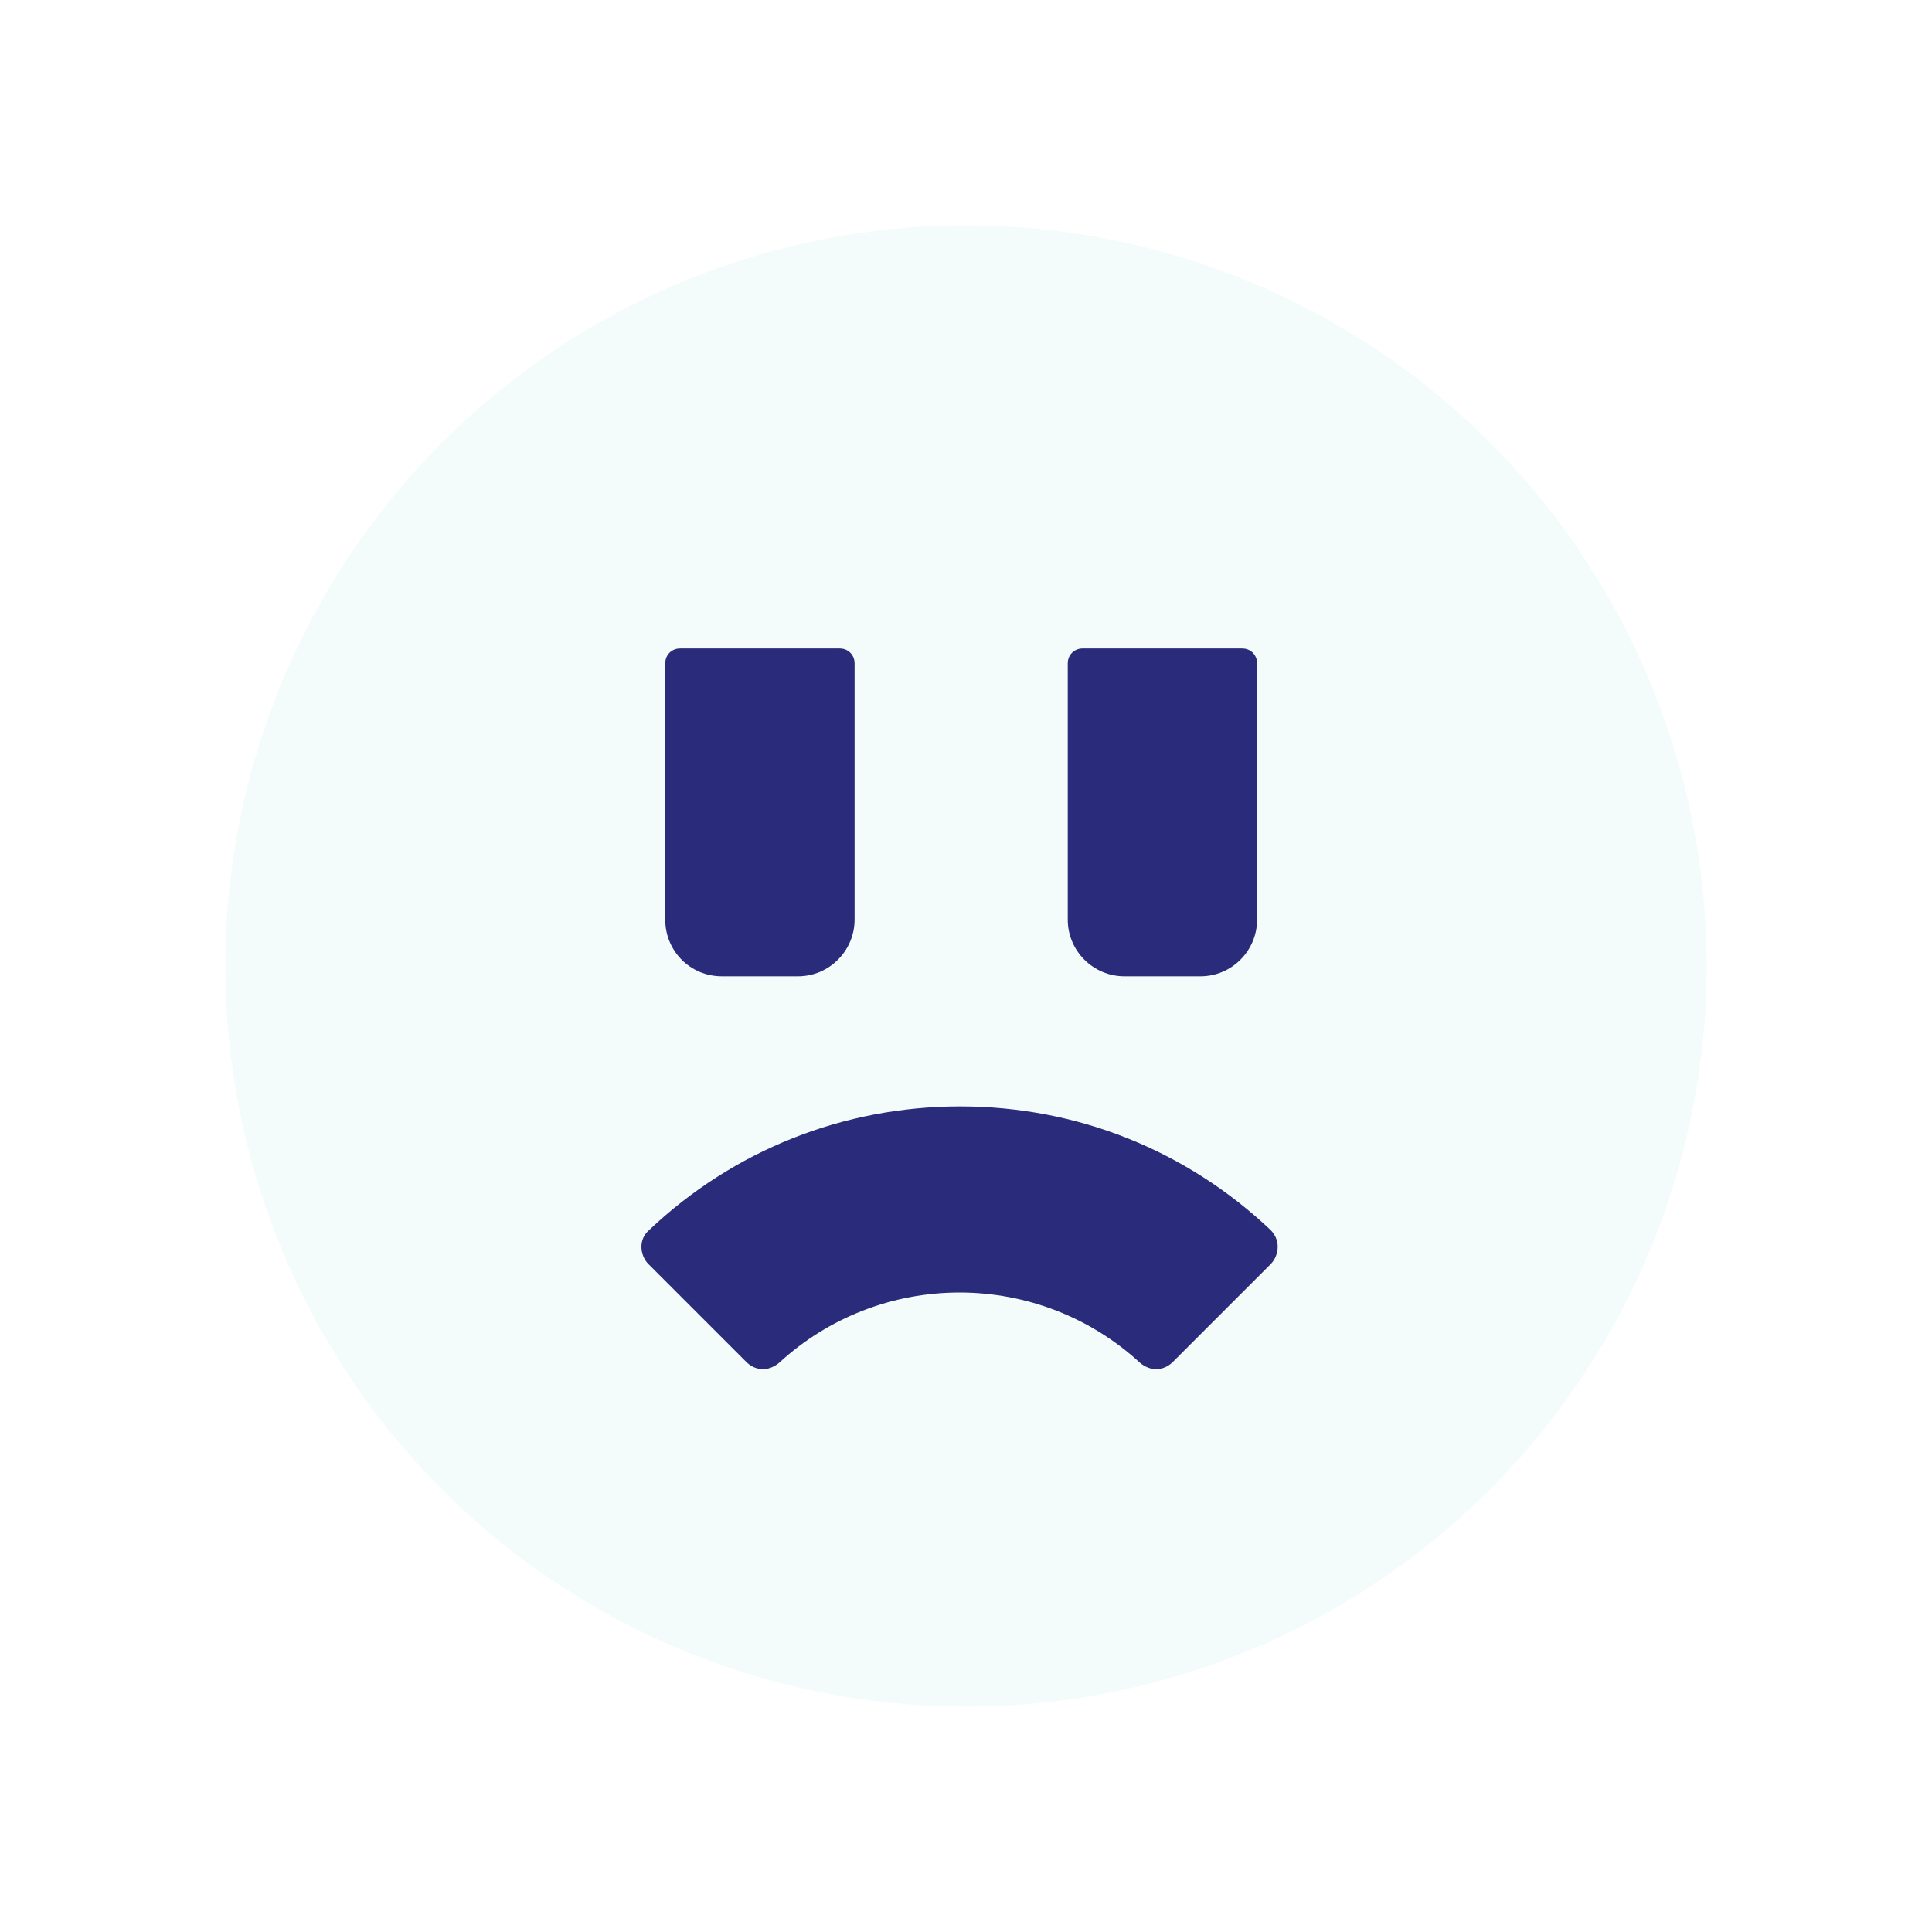
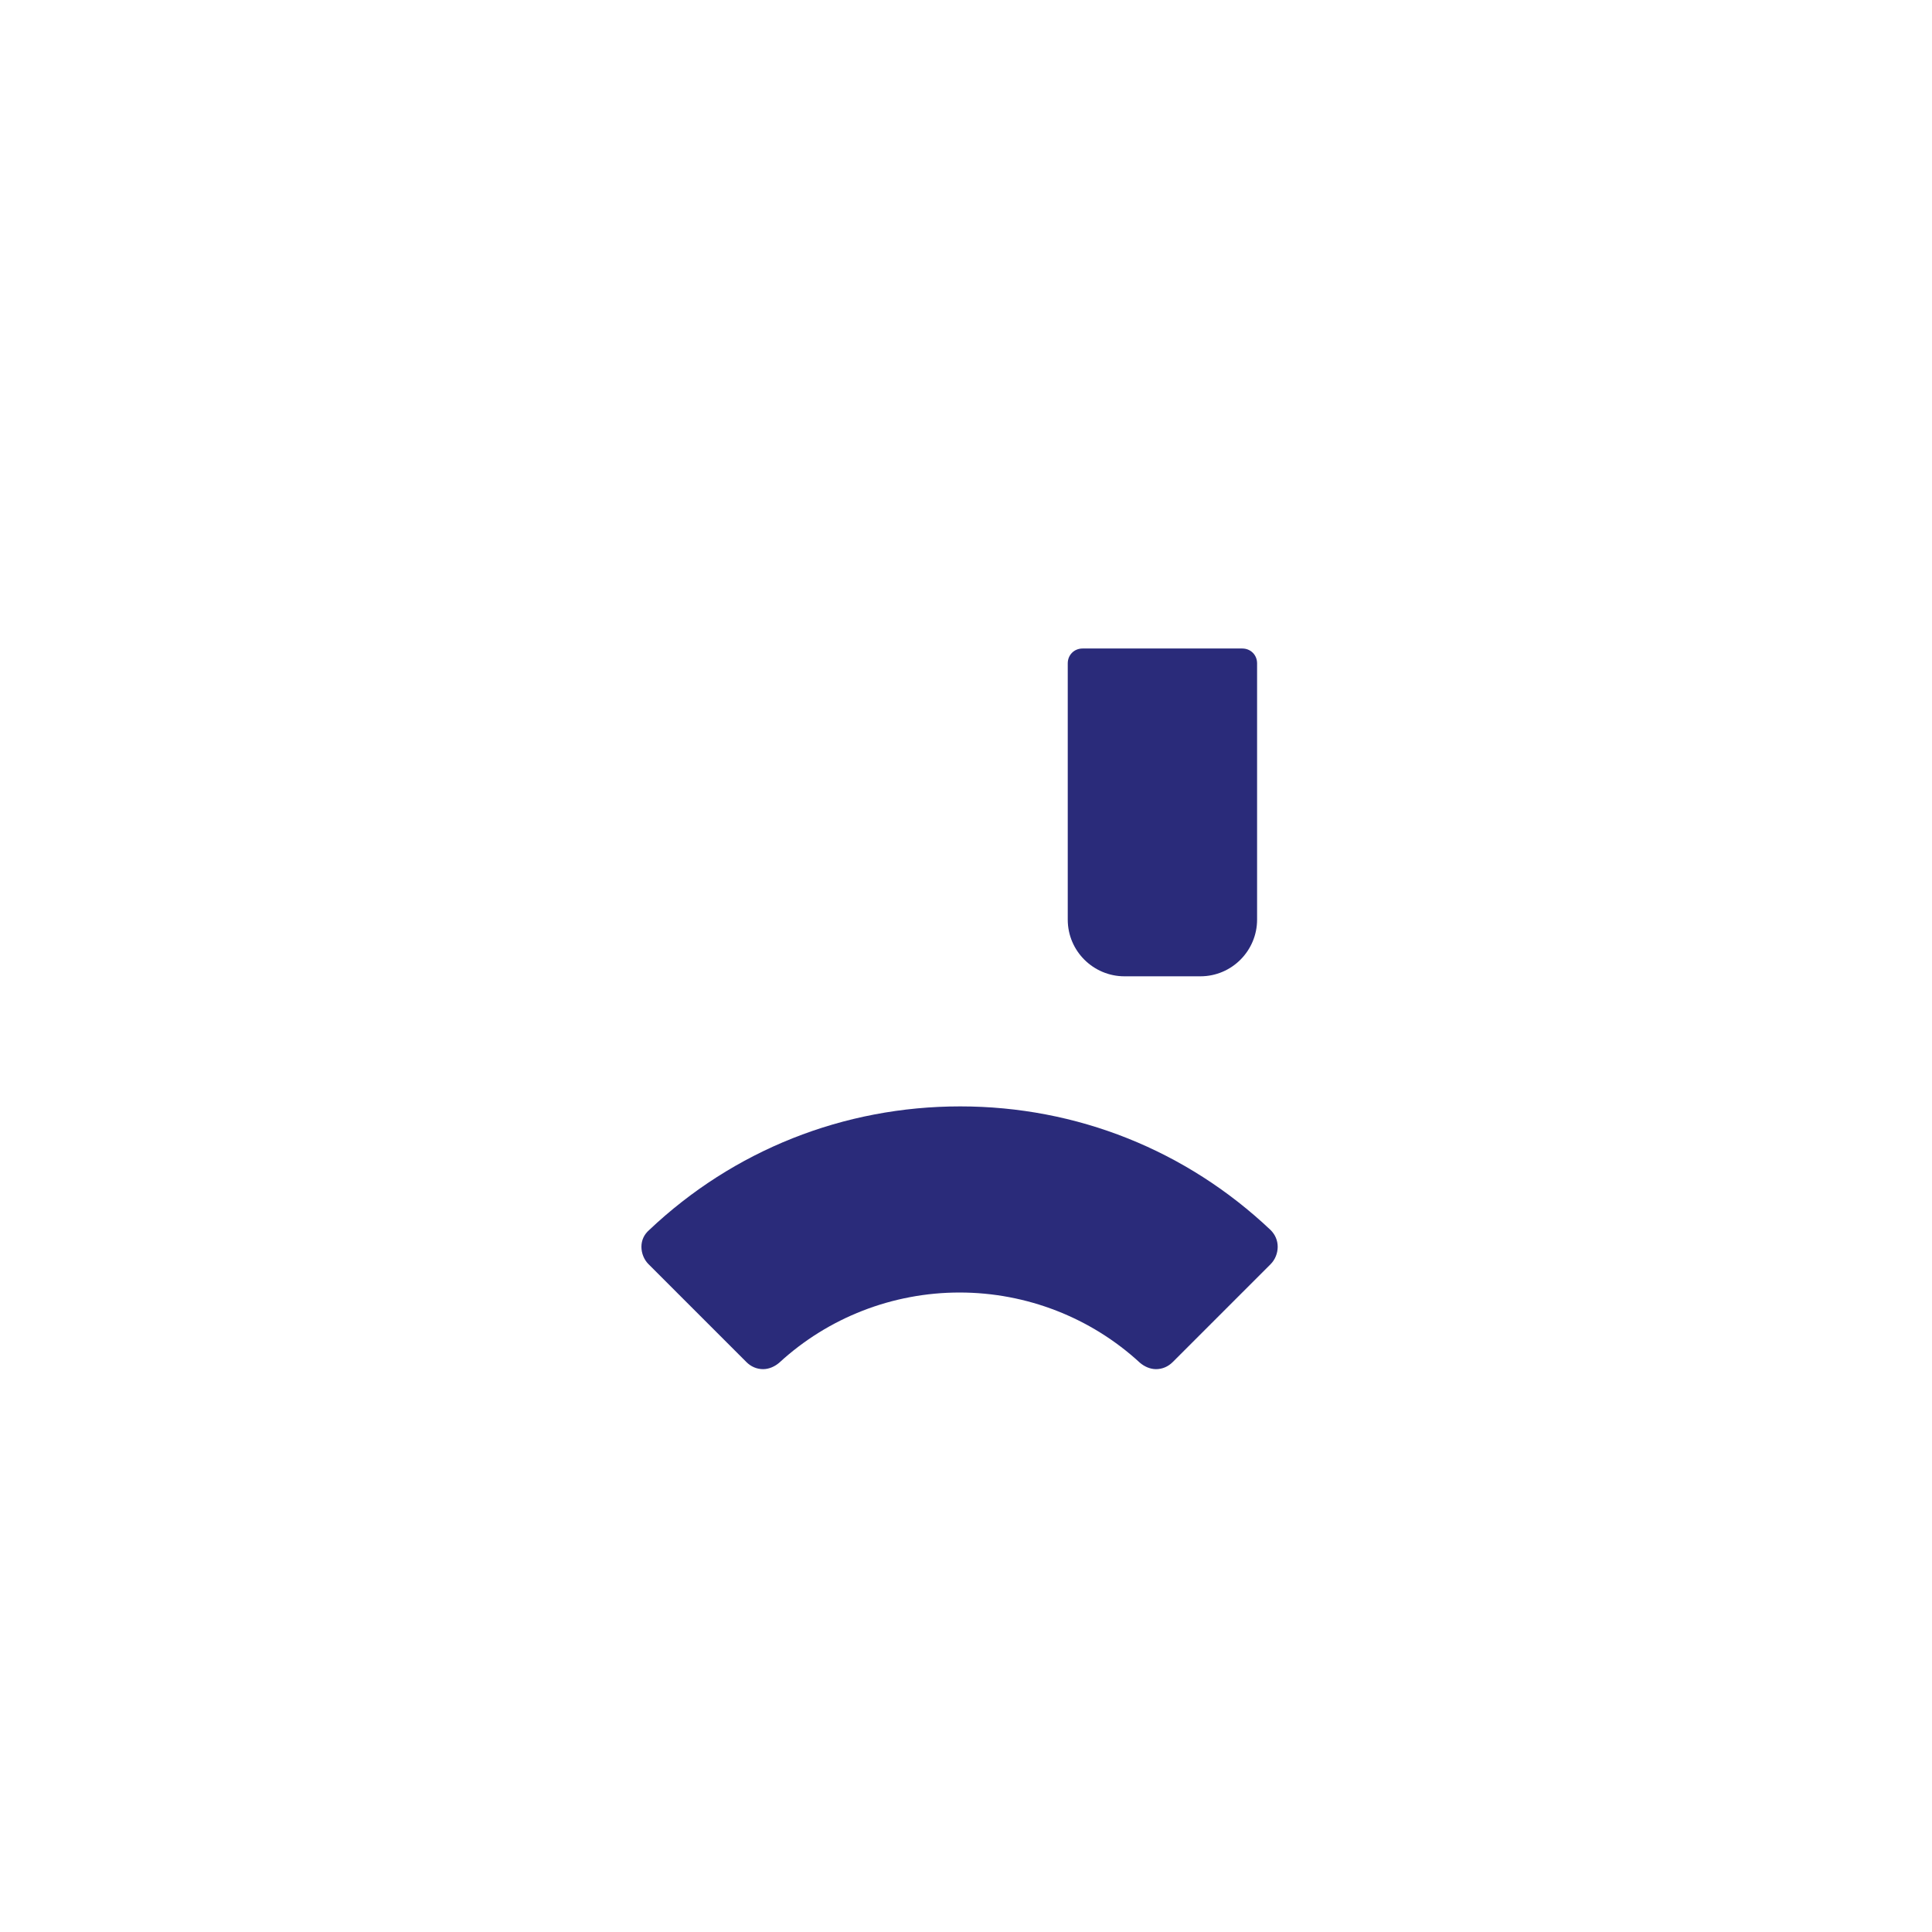
<svg xmlns="http://www.w3.org/2000/svg" id="Layer_1" x="0px" y="0px" viewBox="0 0 300 300" style="enable-background:new 0 0 300 300;" xml:space="preserve">
  <style type="text/css"> .st0{opacity:5.000000e-02;fill:#00B0A5;enable-background:new ;} .st1{fill:#2A2B7A;} </style>
  <g>
-     <circle class="st0" cx="150" cy="150" r="115" />
-   </g>
+     </g>
  <g>
    <path class="st1" d="M197.3,191c0.7,0.7,1.1,1.6,1.1,2.6s-0.4,2-1.1,2.7l-15.2,15.2c-0.7,0.7-1.6,1.1-2.6,1.1c-0.9,0-1.8-0.4-2.5-1 c-7.6-7-17.6-10.9-28-10.9s-20.4,3.9-28,10.9c-0.7,0.6-1.6,1-2.5,1c-1,0-1.9-0.4-2.6-1.1l-15.2-15.2c-0.7-0.7-1.1-1.7-1.1-2.7 s0.4-1.9,1.2-2.6c13.1-12.4,30.2-19.2,48.3-19.2S184.2,178.6,197.3,191z" />
-     <path class="st1" d="M112.1,151.6h11.8c4.9,0,8.8-4,8.8-8.8V103c0-1.3-1-2.3-2.3-2.3h-24.8c-1.3,0-2.3,1-2.3,2.3v39.8 C103.3,147.7,107.2,151.6,112.1,151.6z" />
    <path class="st1" d="M174.6,151.6h11.8c4.9,0,8.8-4,8.8-8.8V103c0-1.3-1-2.3-2.3-2.3h-24.8c-1.3,0-2.3,1-2.3,2.3v39.8 C165.8,147.7,169.8,151.6,174.6,151.6z" />
  </g>
</svg>